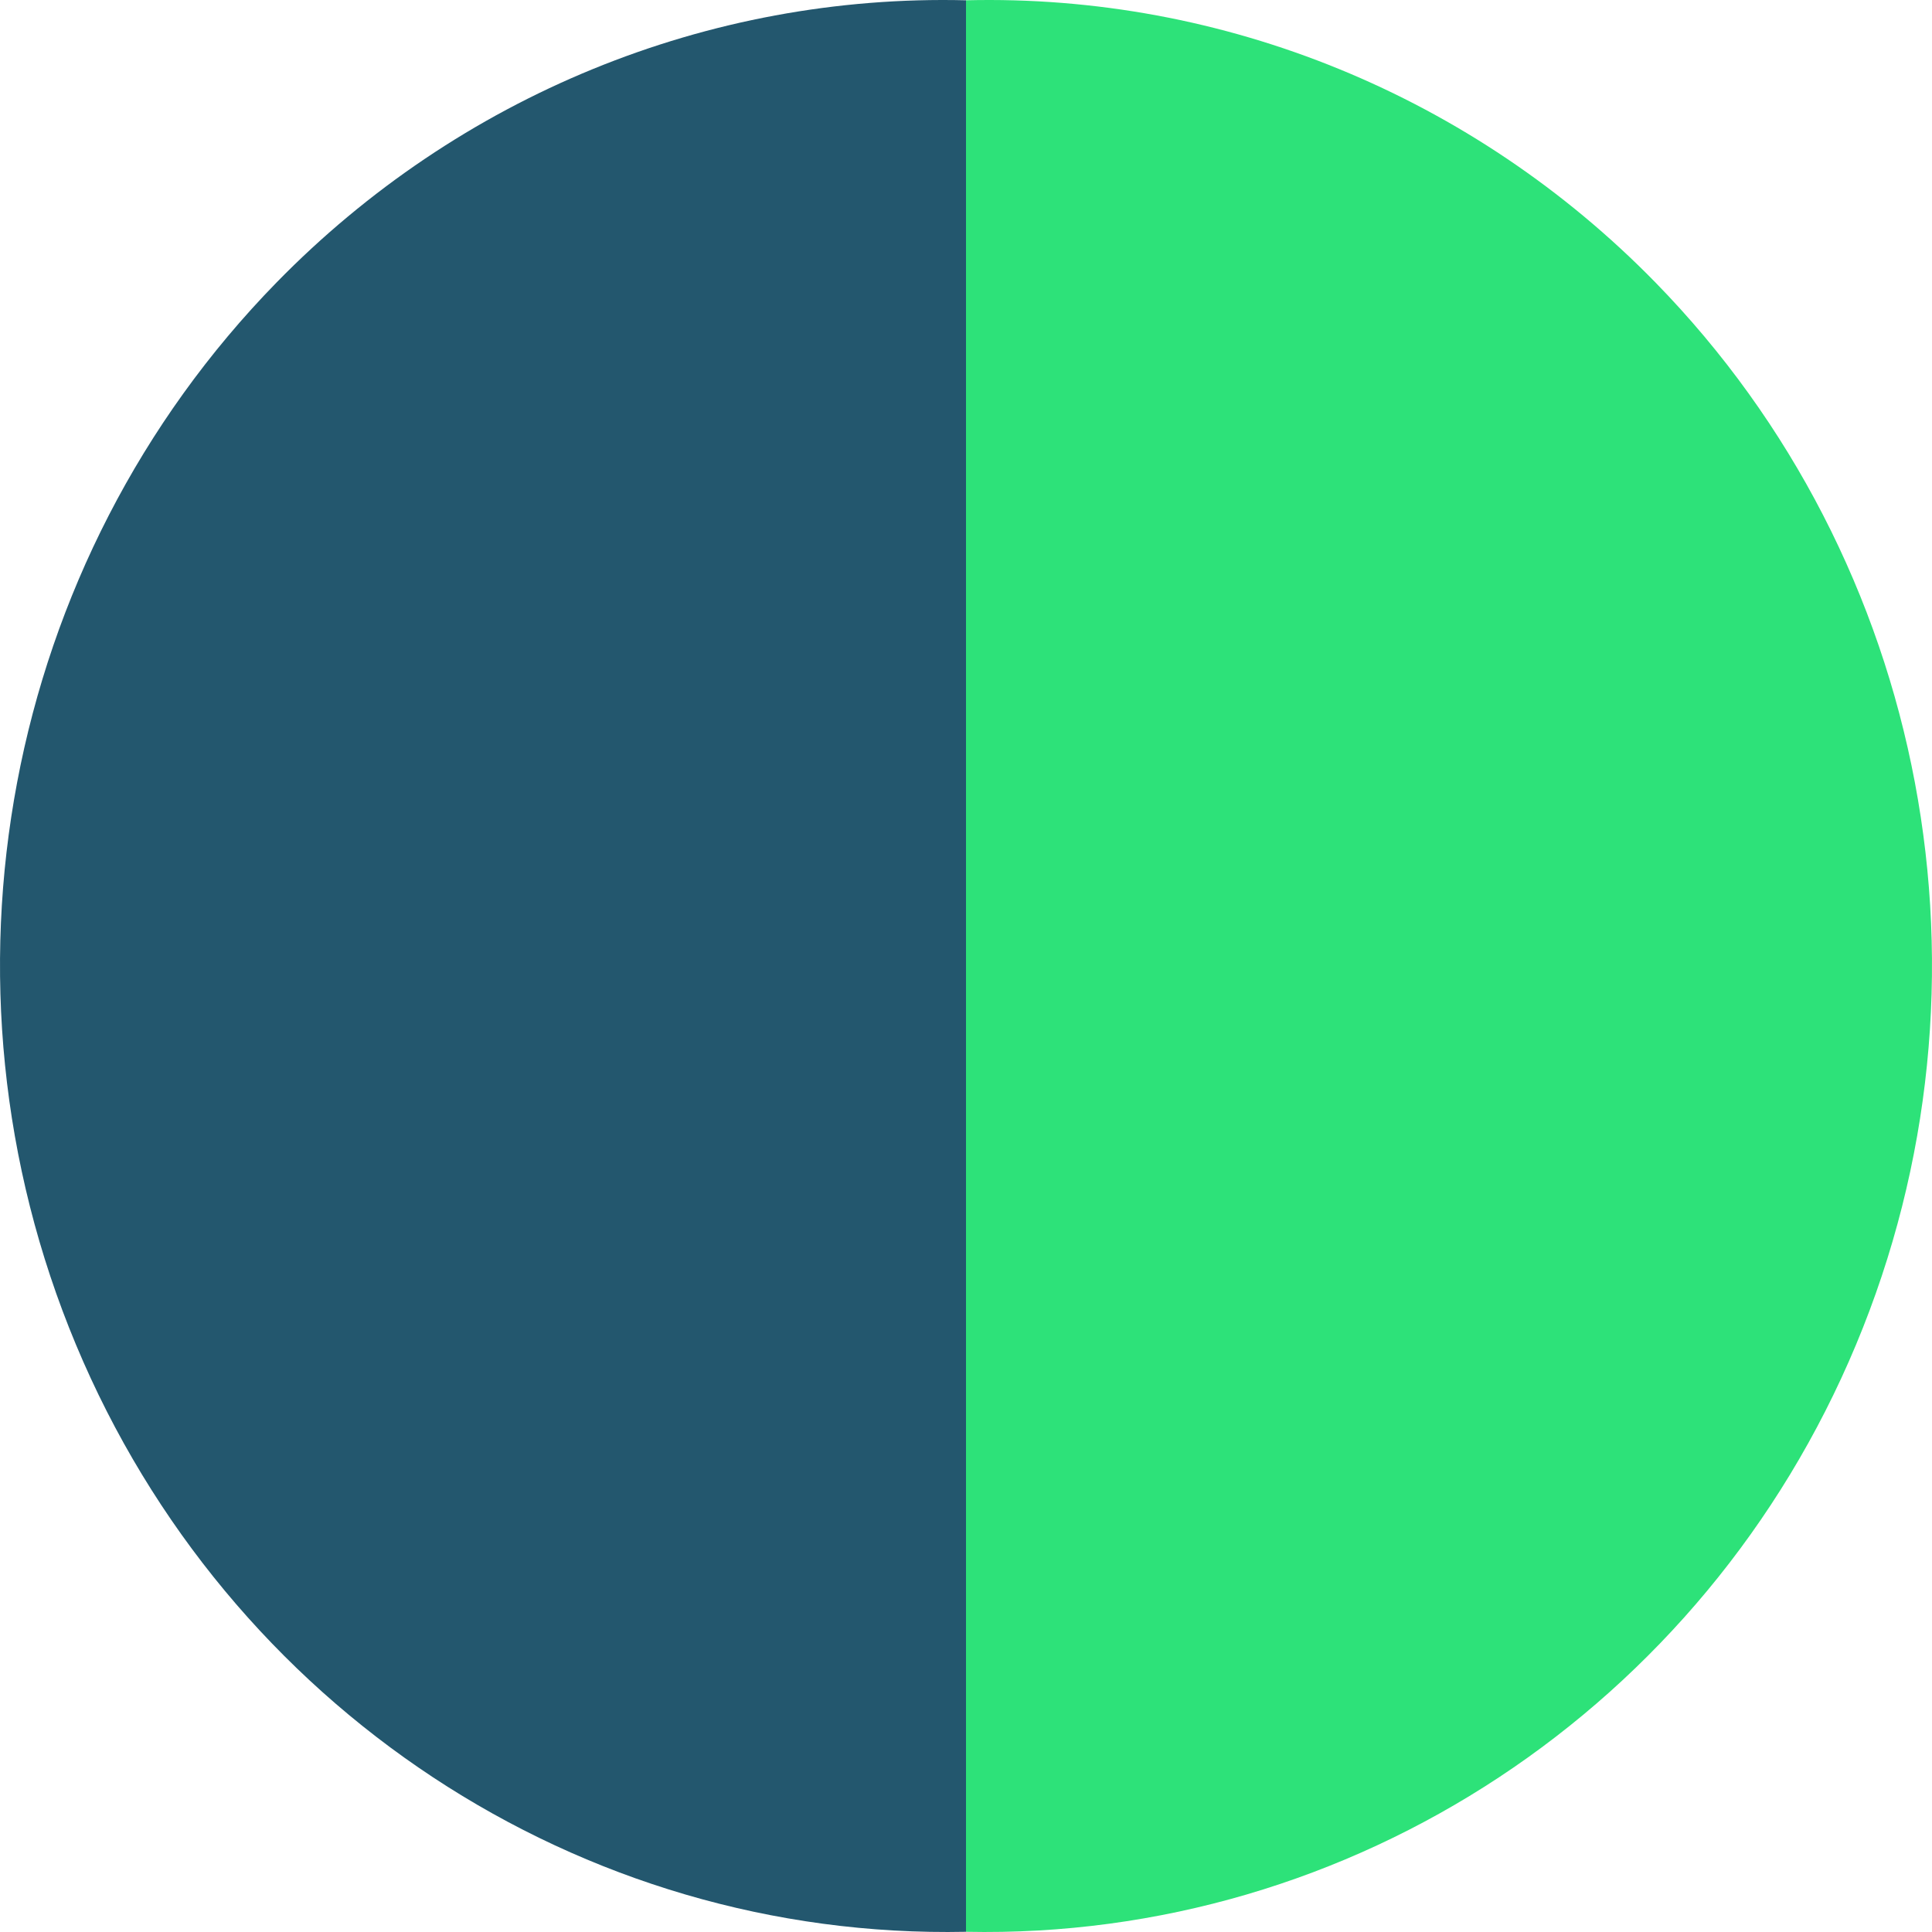
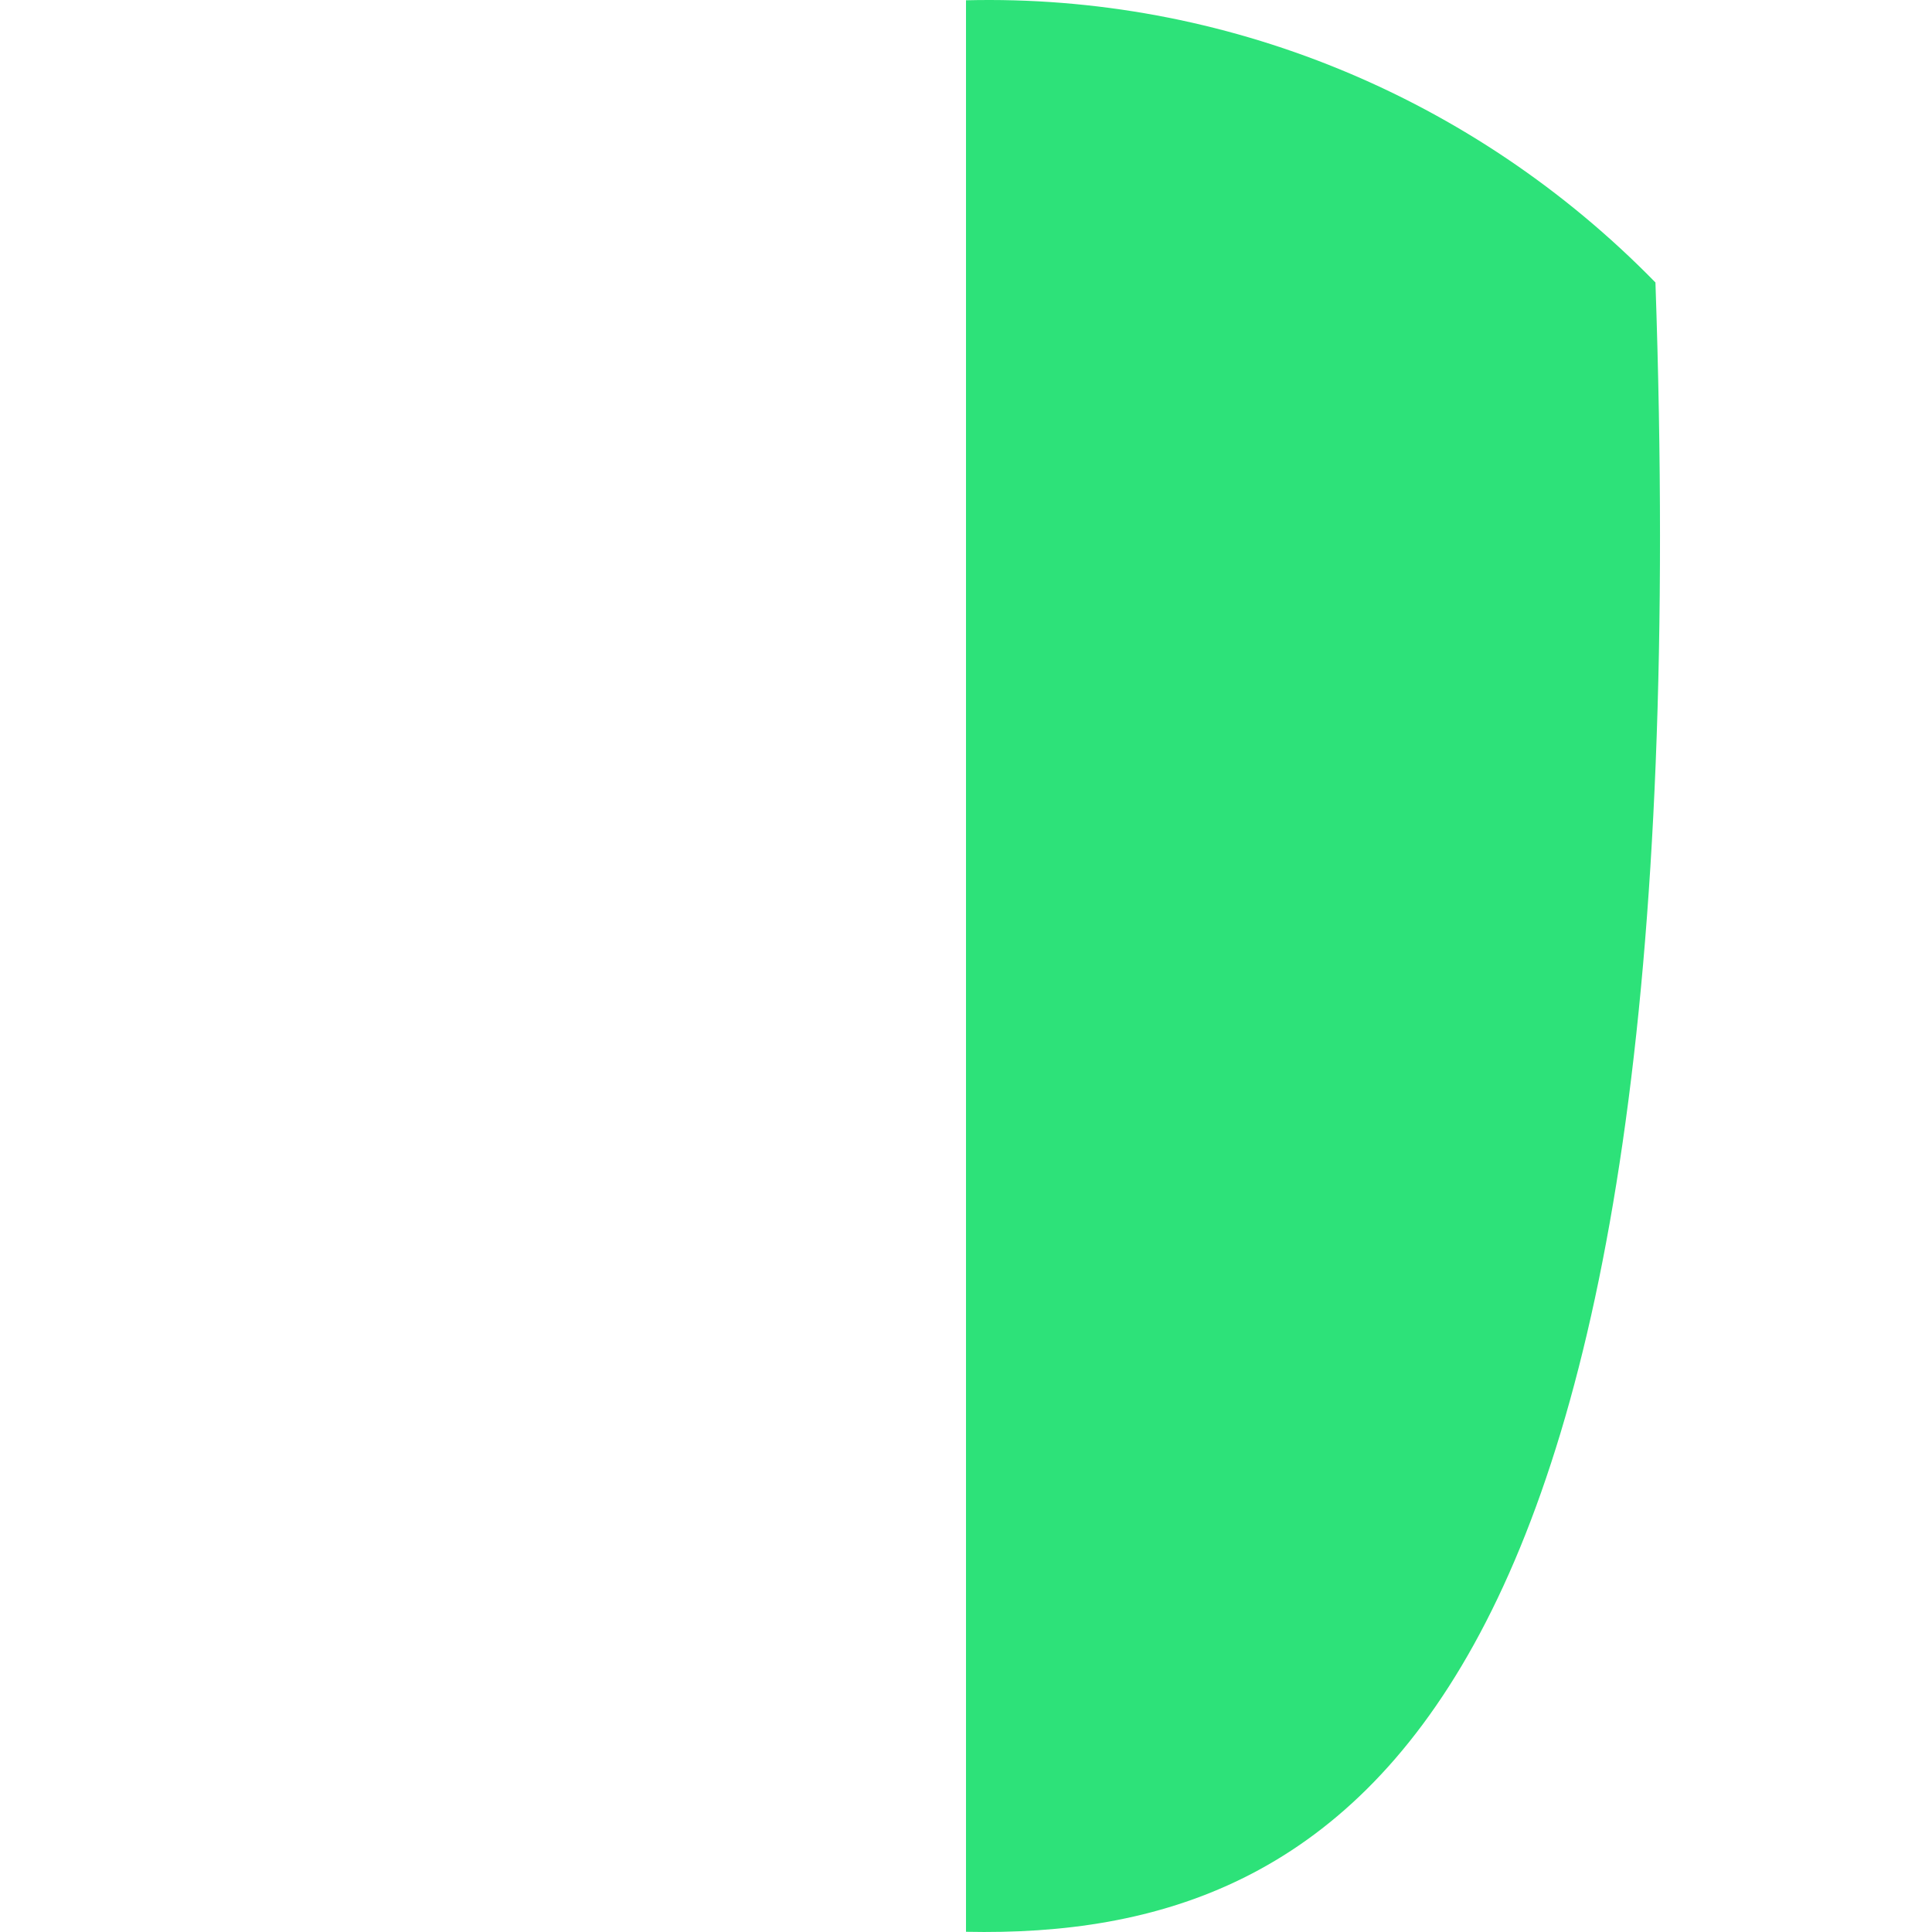
<svg xmlns="http://www.w3.org/2000/svg" width="48px" height="48px" viewBox="0 0 48 48" version="1.1">
  <title>icon-brand</title>
  <g id="Oct-2024" stroke="none" stroke-width="1" fill="none" fill-rule="evenodd">
    <g id="home" transform="translate(-546, -6997)" fill-rule="nonzero">
      <g id="section---value-prop" transform="translate(0, 6654)">
        <g id="content" transform="translate(124, 140)">
          <g id="callouts" transform="translate(0, 173)">
            <g id="2" transform="translate(302, 0)">
              <g id="icon-brand" transform="translate(120, 30)">
-                 <path d="M41.129,7.018 C47.906,13.955 49.878,24.4 46.111,33.412 C42.344,42.424 33.593,48.195 24,47.995 L24,0.007 C30.409,-0.151 36.601,2.384 41.129,7.018 Z" id="Path" fill="#2DE279" />
-                 <path d="M17.129,7.018 C23.906,13.955 25.878,24.4 22.111,33.412 C18.344,42.424 9.593,48.195 0,47.995 L0,0.007 C6.409,-0.151 12.601,2.384 17.129,7.018 Z" id="Path" fill="#23576E" transform="translate(12, 24) scale(-1, 1) translate(-12, -24)" />
+                 <path d="M41.129,7.018 C42.344,42.424 33.593,48.195 24,47.995 L24,0.007 C30.409,-0.151 36.601,2.384 41.129,7.018 Z" id="Path" fill="#2DE279" />
              </g>
            </g>
          </g>
        </g>
      </g>
    </g>
  </g>
</svg>